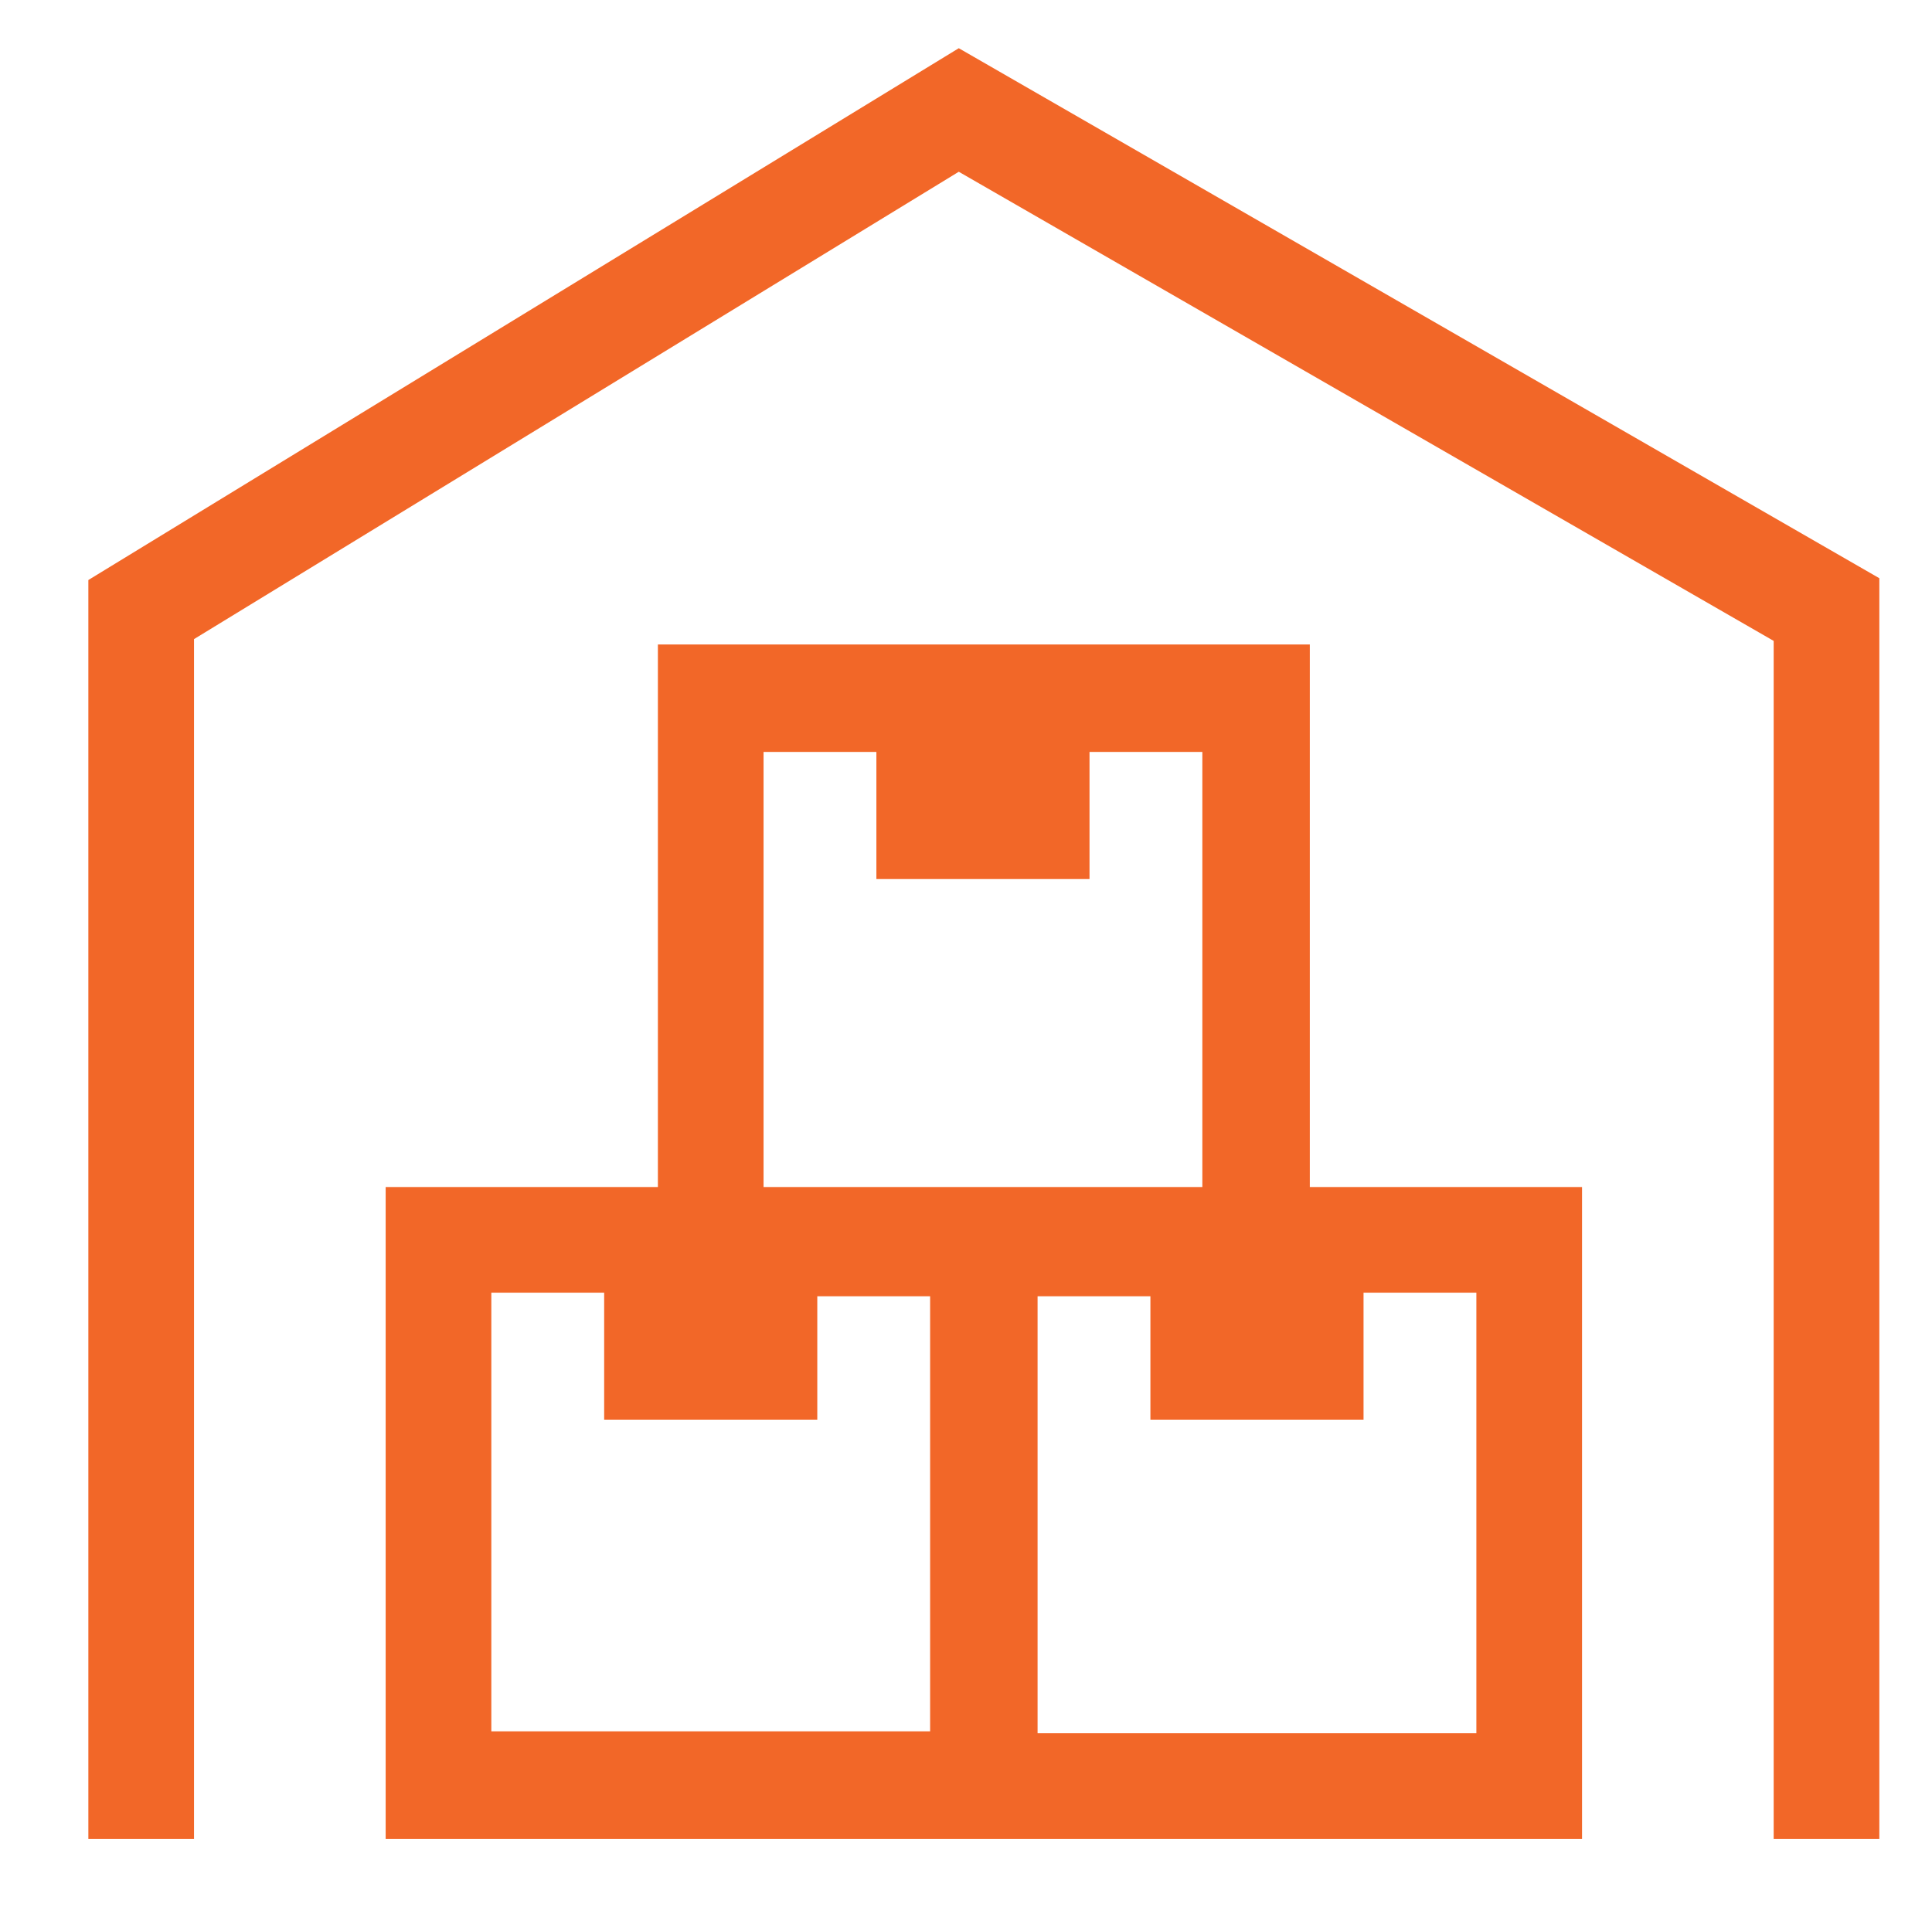
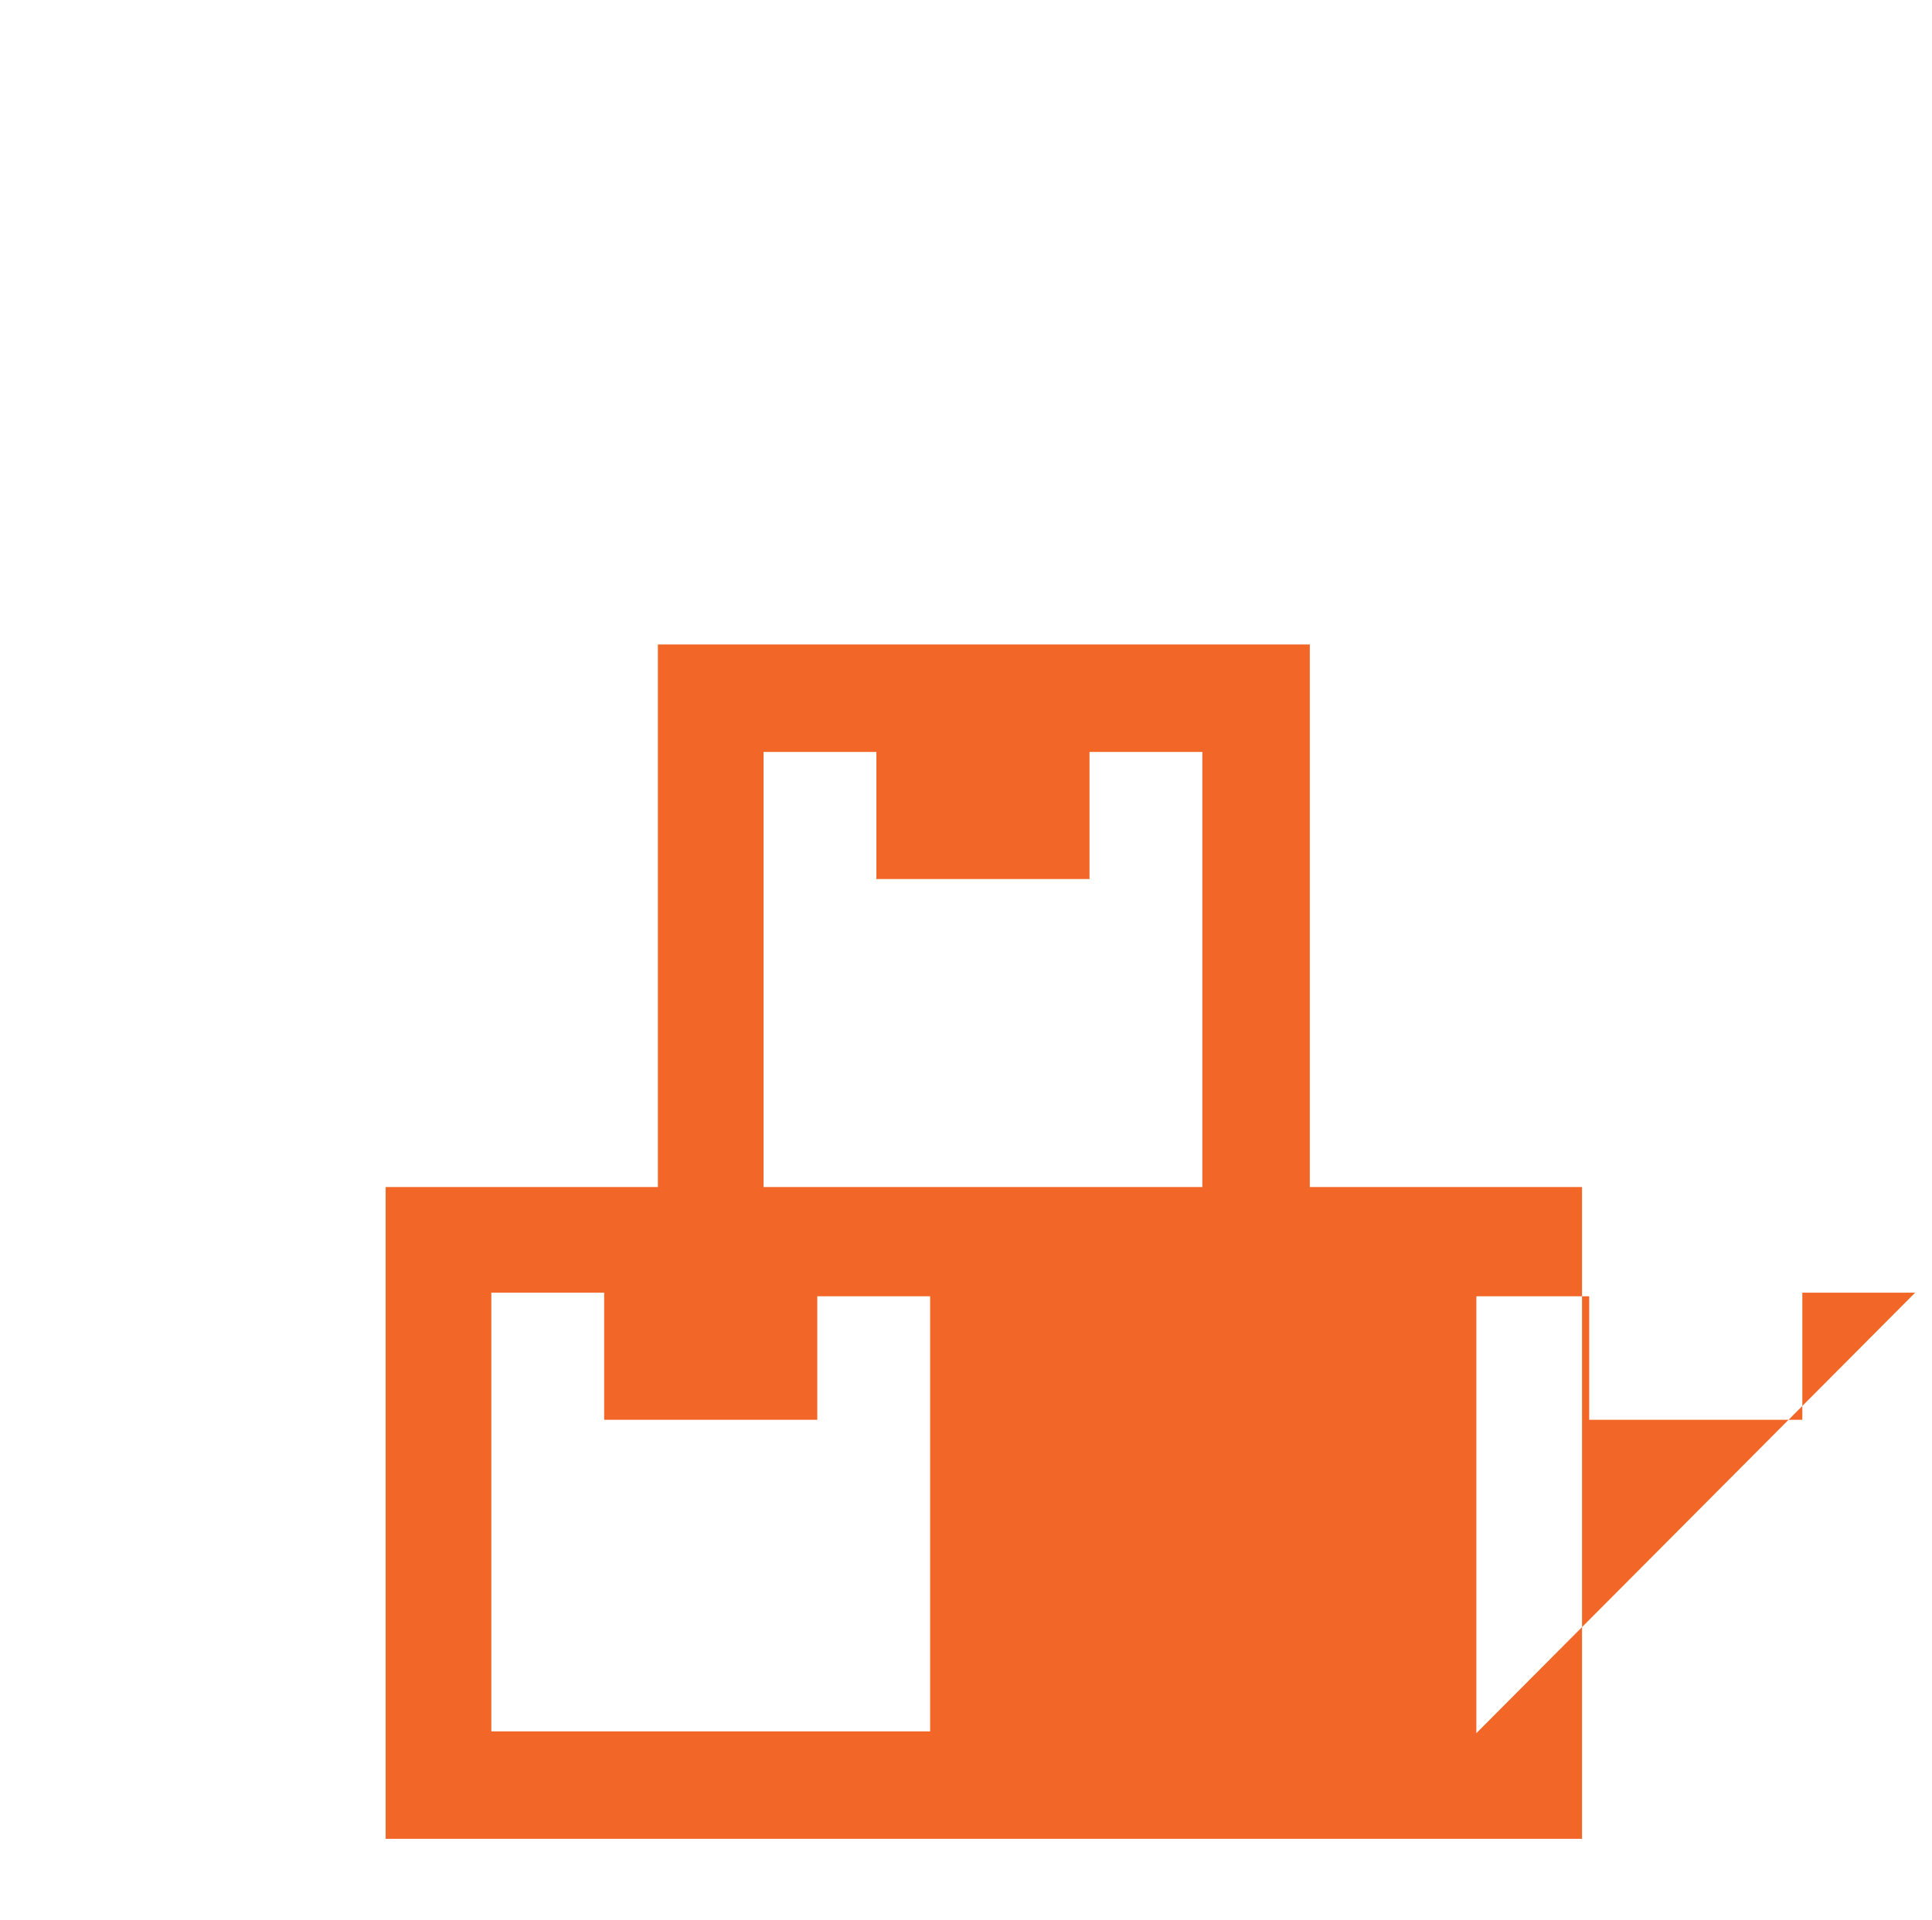
<svg xmlns="http://www.w3.org/2000/svg" version="1.1" id="Layer_1" x="0px" y="0px" viewBox="0 0 515 512" style="enable-background:new 0 0 515 512;" xml:space="preserve">
  <g>
-     <polygon style="fill:#F26728;" points="255.574,12.853 23.553,154.644 23.553,490.263 51.72,490.263 51.72,170.398 255.574,45.794    472.796,170.876 472.796,490.263 500.963,490.263 500.963,154.166  " />
-     <path style="fill:#F26728;" d="M349.147,171.83H175.369v144.655h-72.566v173.777h145.133h28.645h145.133V316.486h-72.566V171.83z    M203.536,200.475h30.077v33.896h56.812v-33.896h30.077v116.011H276.58h-28.645h-44.399V200.475z M130.97,462.096V344.653h30.077   v33.896h56.812v-32.941h30.077v116.011H130.97V462.096z M393.546,462.096H276.58V345.608h30.077v32.941h56.812v-33.896h30.077   L393.546,462.096L393.546,462.096z" />
+     <path style="fill:#F26728;" d="M349.147,171.83H175.369v144.655h-72.566v173.777h145.133h28.645h145.133V316.486h-72.566V171.83z    M203.536,200.475h30.077v33.896h56.812v-33.896h30.077v116.011H276.58h-28.645h-44.399V200.475z M130.97,462.096V344.653h30.077   v33.896h56.812v-32.941h30.077v116.011H130.97V462.096z M393.546,462.096V345.608h30.077v32.941h56.812v-33.896h30.077   L393.546,462.096L393.546,462.096z" />
  </g>
</svg>